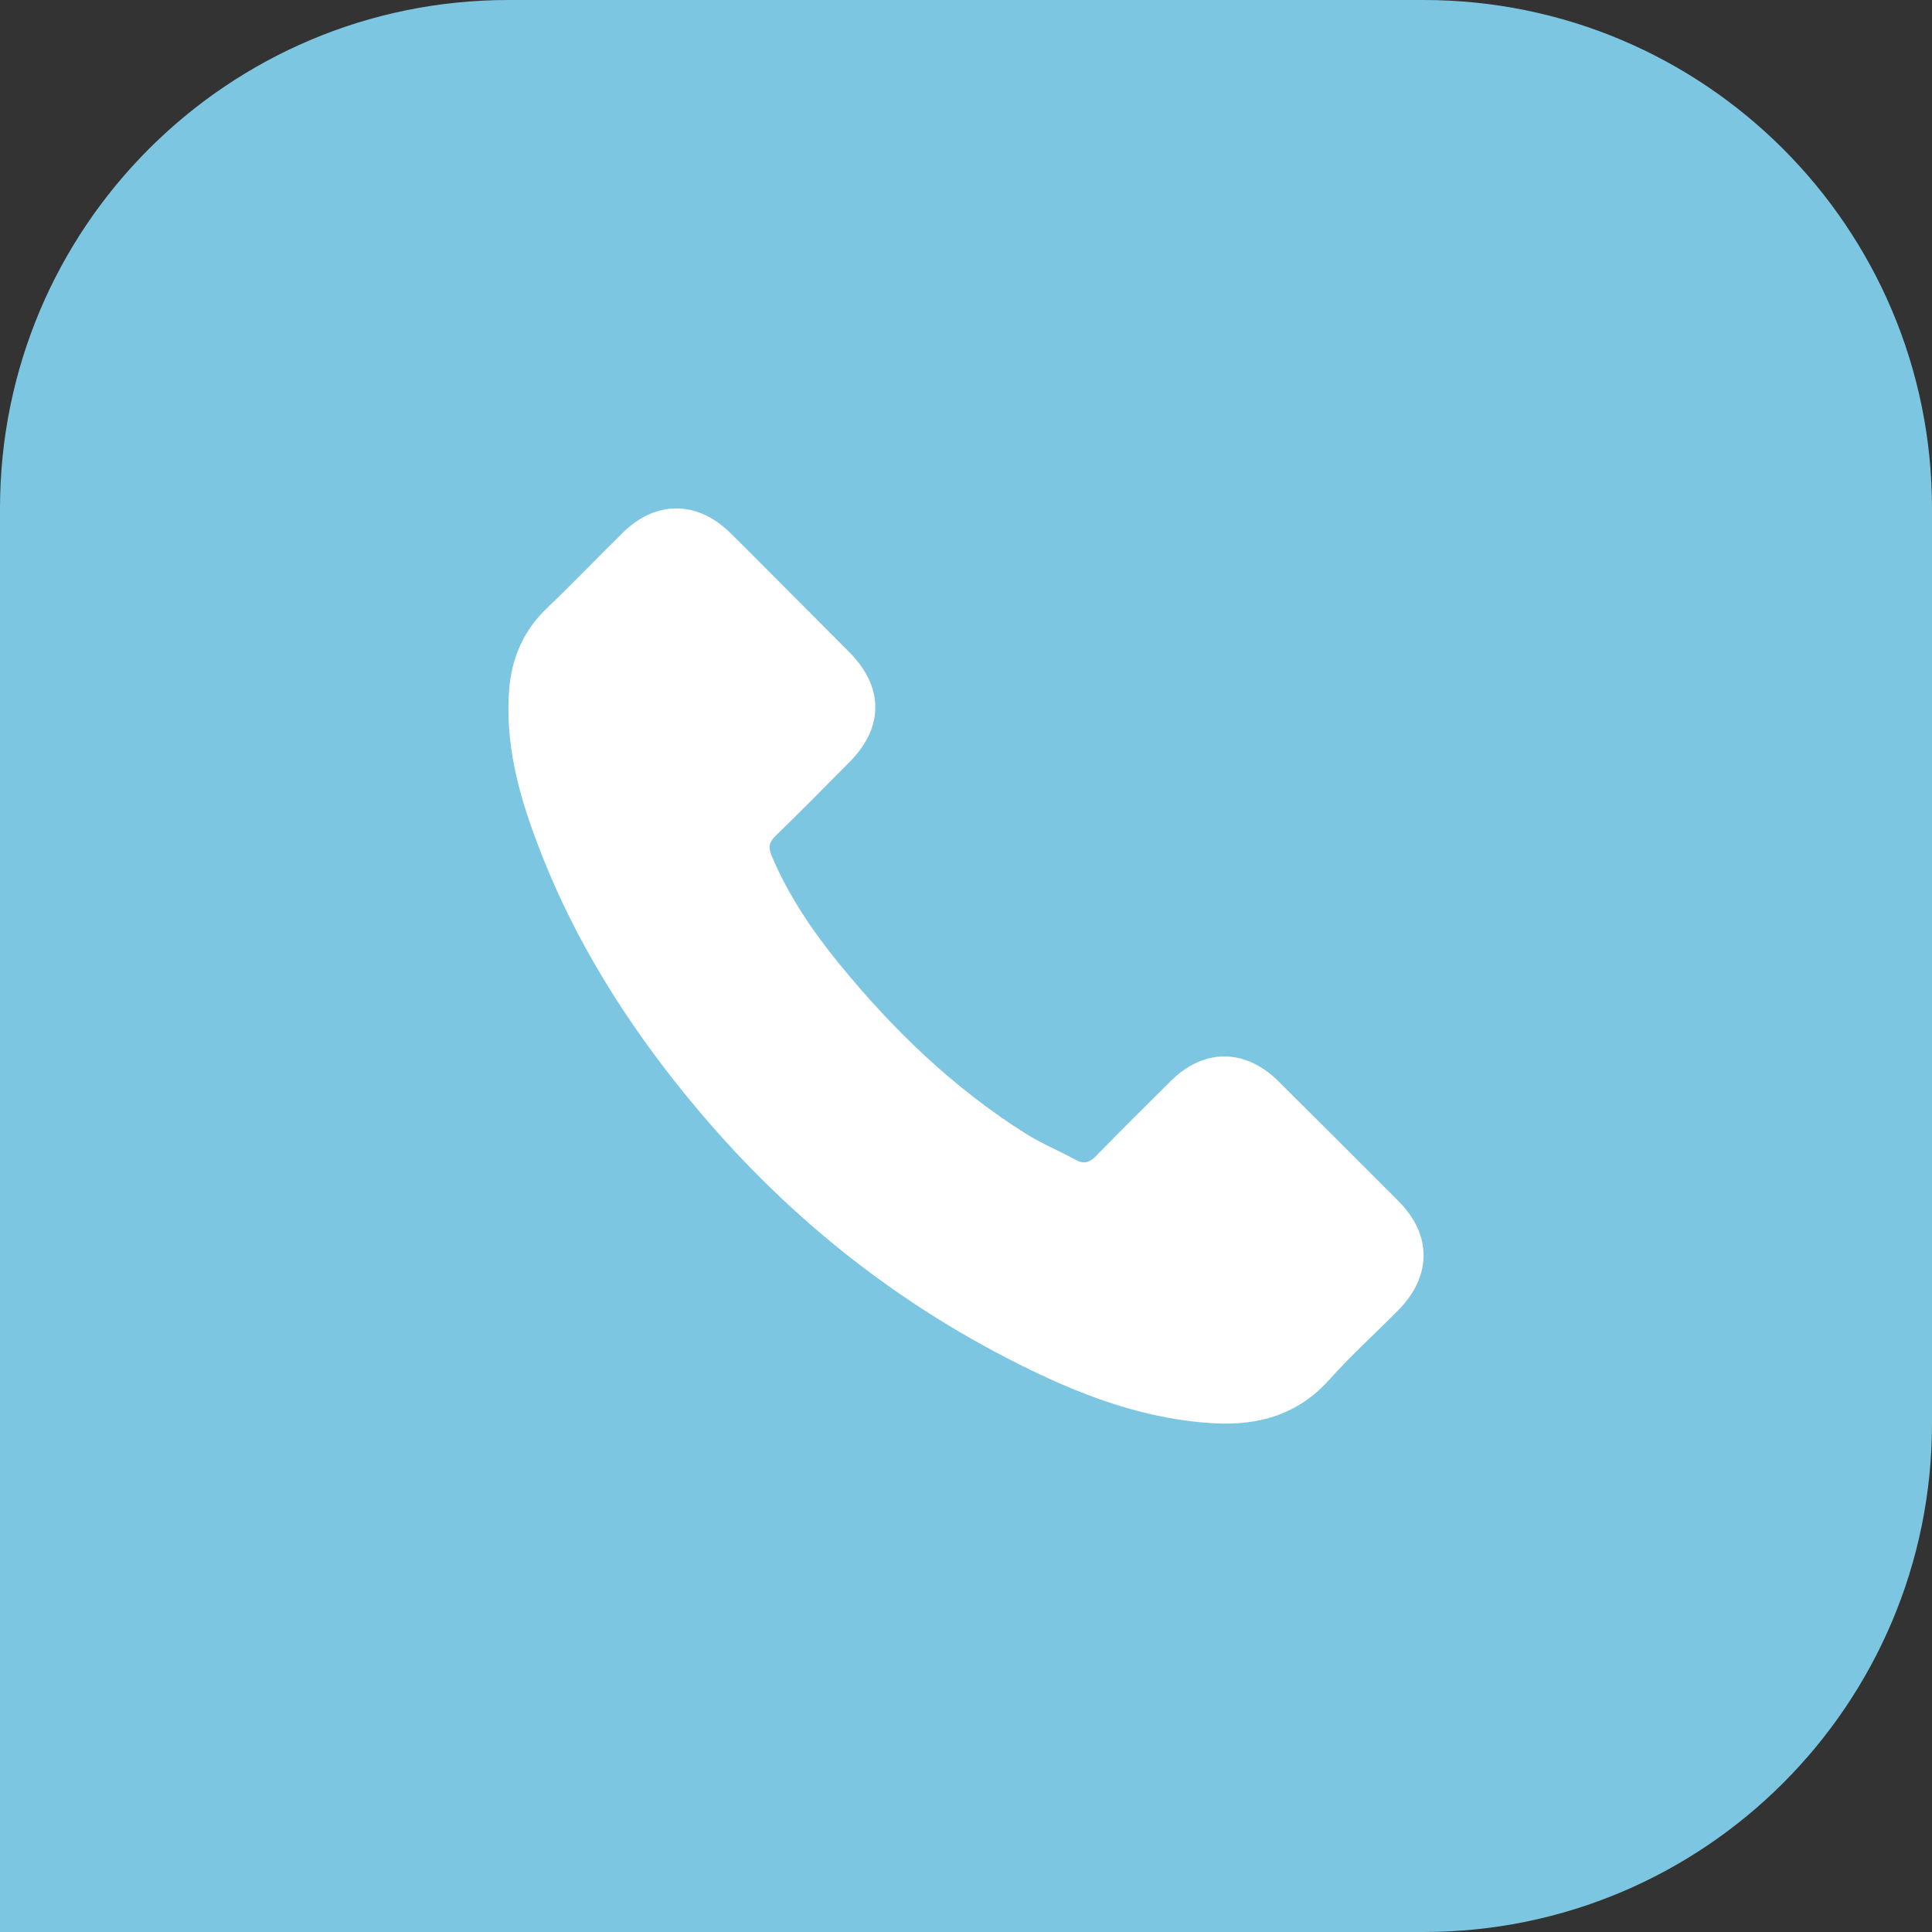
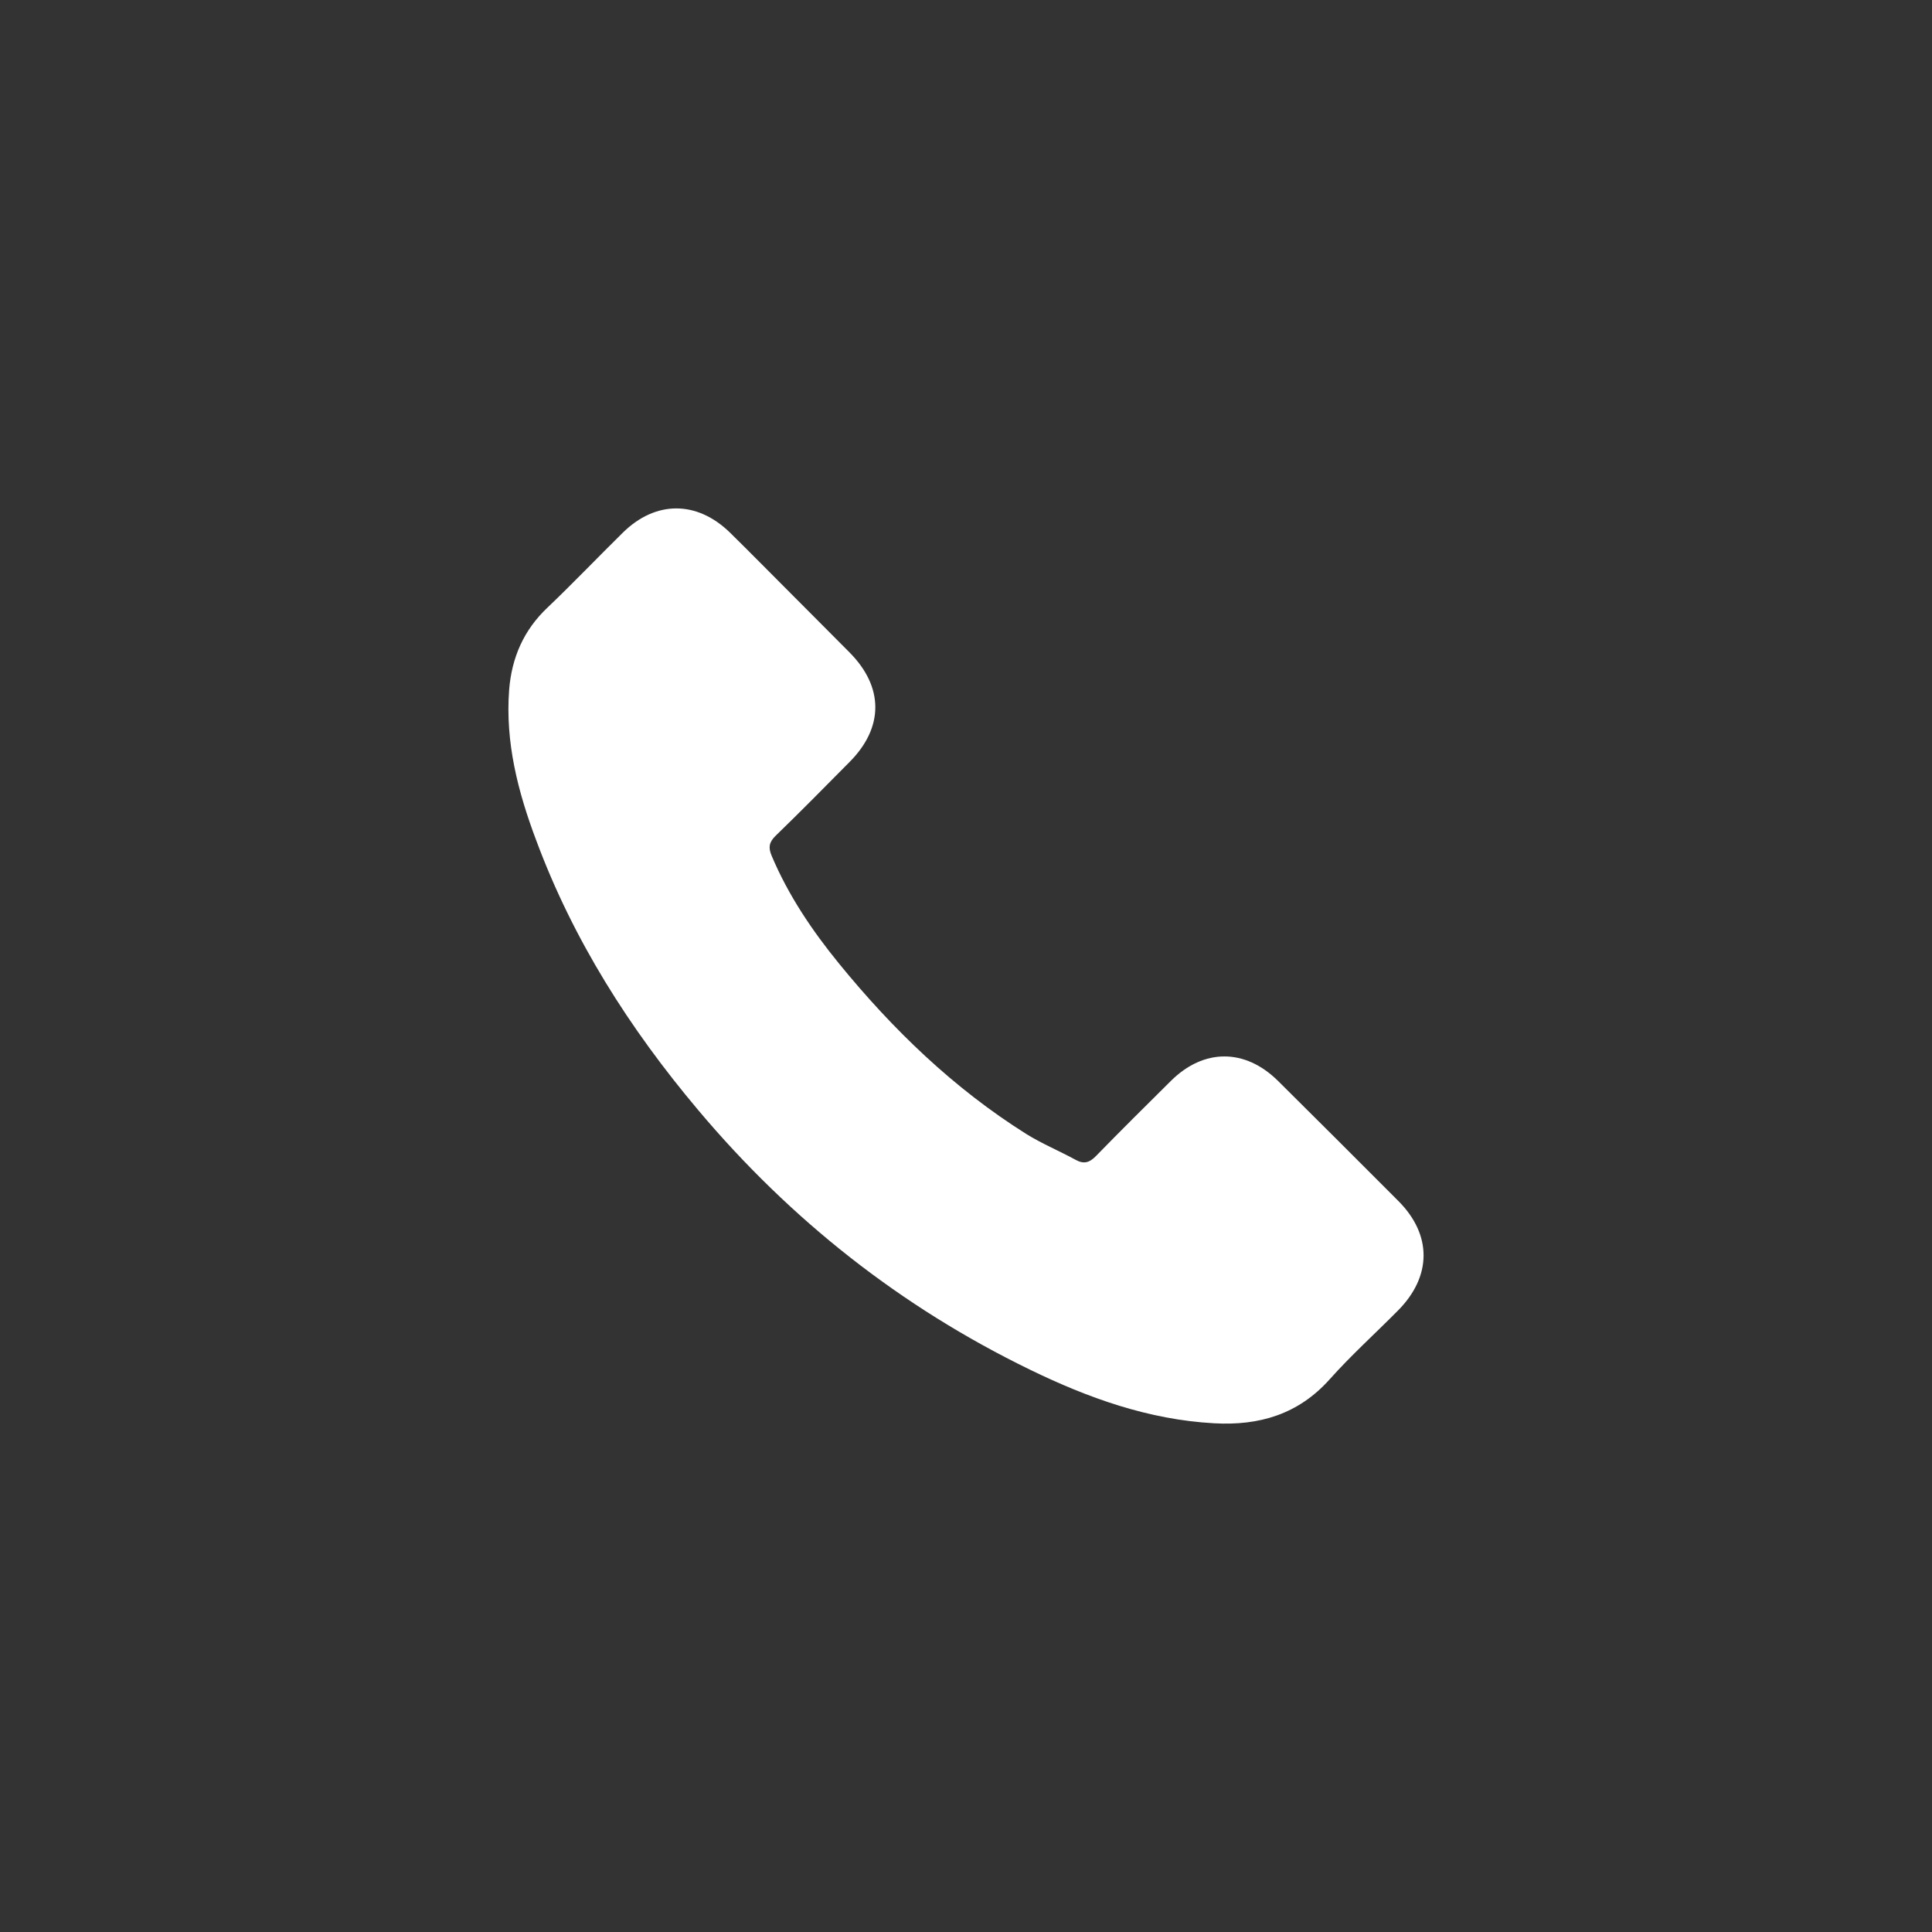
<svg xmlns="http://www.w3.org/2000/svg" width="38" height="38" viewBox="0 0 38 38" fill="none">
  <rect x="0" y="0" width="38" height="38" fill="#333333" stroke="none" />
-   <path d="M38 10C38 4.477 33.523 -3.91405e-07 28 -8.74228e-07L10 -2.44784e-06C4.477 -2.93066e-06 3.42329e-06 4.477 2.94047e-06 10L4.92631e-07 38L28 38C33.523 38 38 33.523 38 28L38 10Z" fill="#7DC6E1" />
  <path d="M25.138 21.261C24.488 20.618 23.676 20.618 23.029 21.261C22.536 21.75 22.043 22.238 21.558 22.736C21.426 22.872 21.314 22.901 21.152 22.81C20.833 22.636 20.493 22.495 20.187 22.305C18.757 21.406 17.56 20.25 16.499 18.948C15.973 18.302 15.505 17.61 15.177 16.831C15.111 16.674 15.123 16.57 15.252 16.442C15.745 15.965 16.226 15.476 16.71 14.987C17.386 14.308 17.386 13.512 16.706 12.829C16.321 12.439 15.936 12.058 15.55 11.668C15.152 11.271 14.759 10.869 14.357 10.475C13.706 9.841 12.894 9.841 12.248 10.479C11.751 10.968 11.274 11.469 10.769 11.95C10.3 12.393 10.064 12.936 10.014 13.57C9.936 14.602 10.188 15.576 10.545 16.524C11.274 18.489 12.384 20.233 13.731 21.832C15.55 23.995 17.721 25.707 20.261 26.941C21.405 27.497 22.59 27.923 23.879 27.994C24.765 28.044 25.536 27.82 26.154 27.128C26.576 26.655 27.053 26.225 27.5 25.773C28.163 25.102 28.167 24.29 27.509 23.627C26.721 22.835 25.93 22.048 25.138 21.261Z" fill="white" />
</svg>